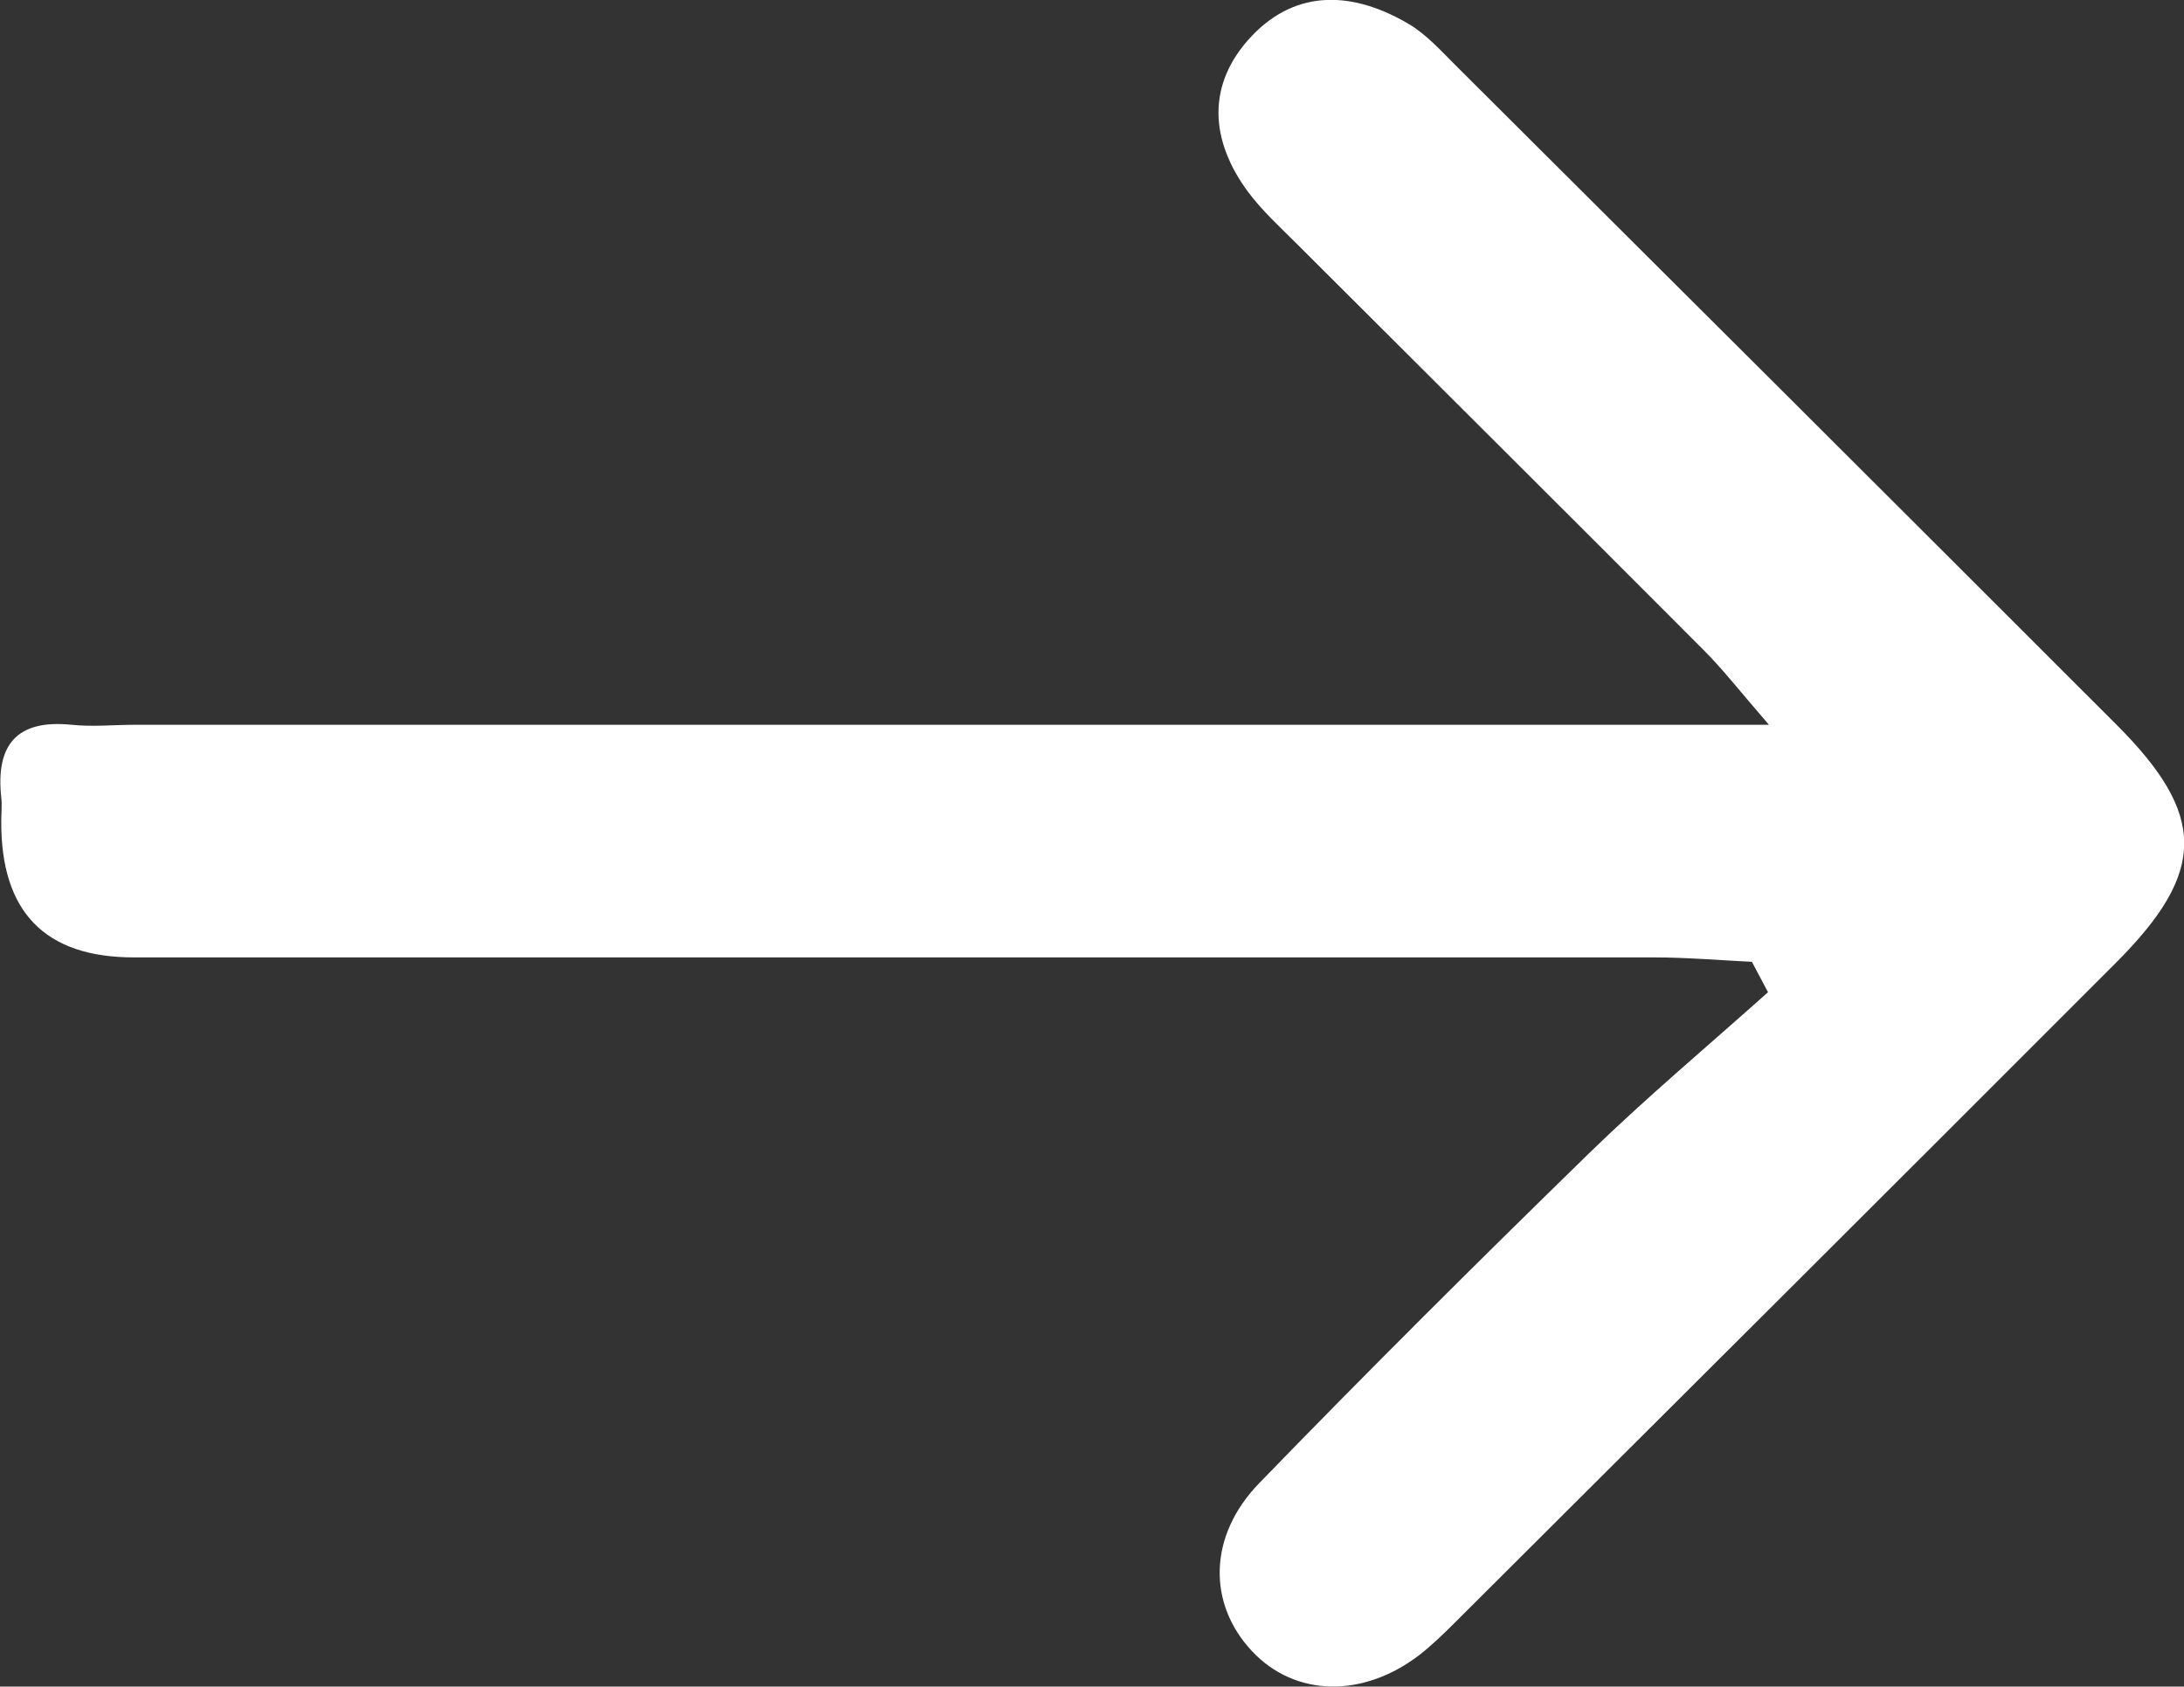
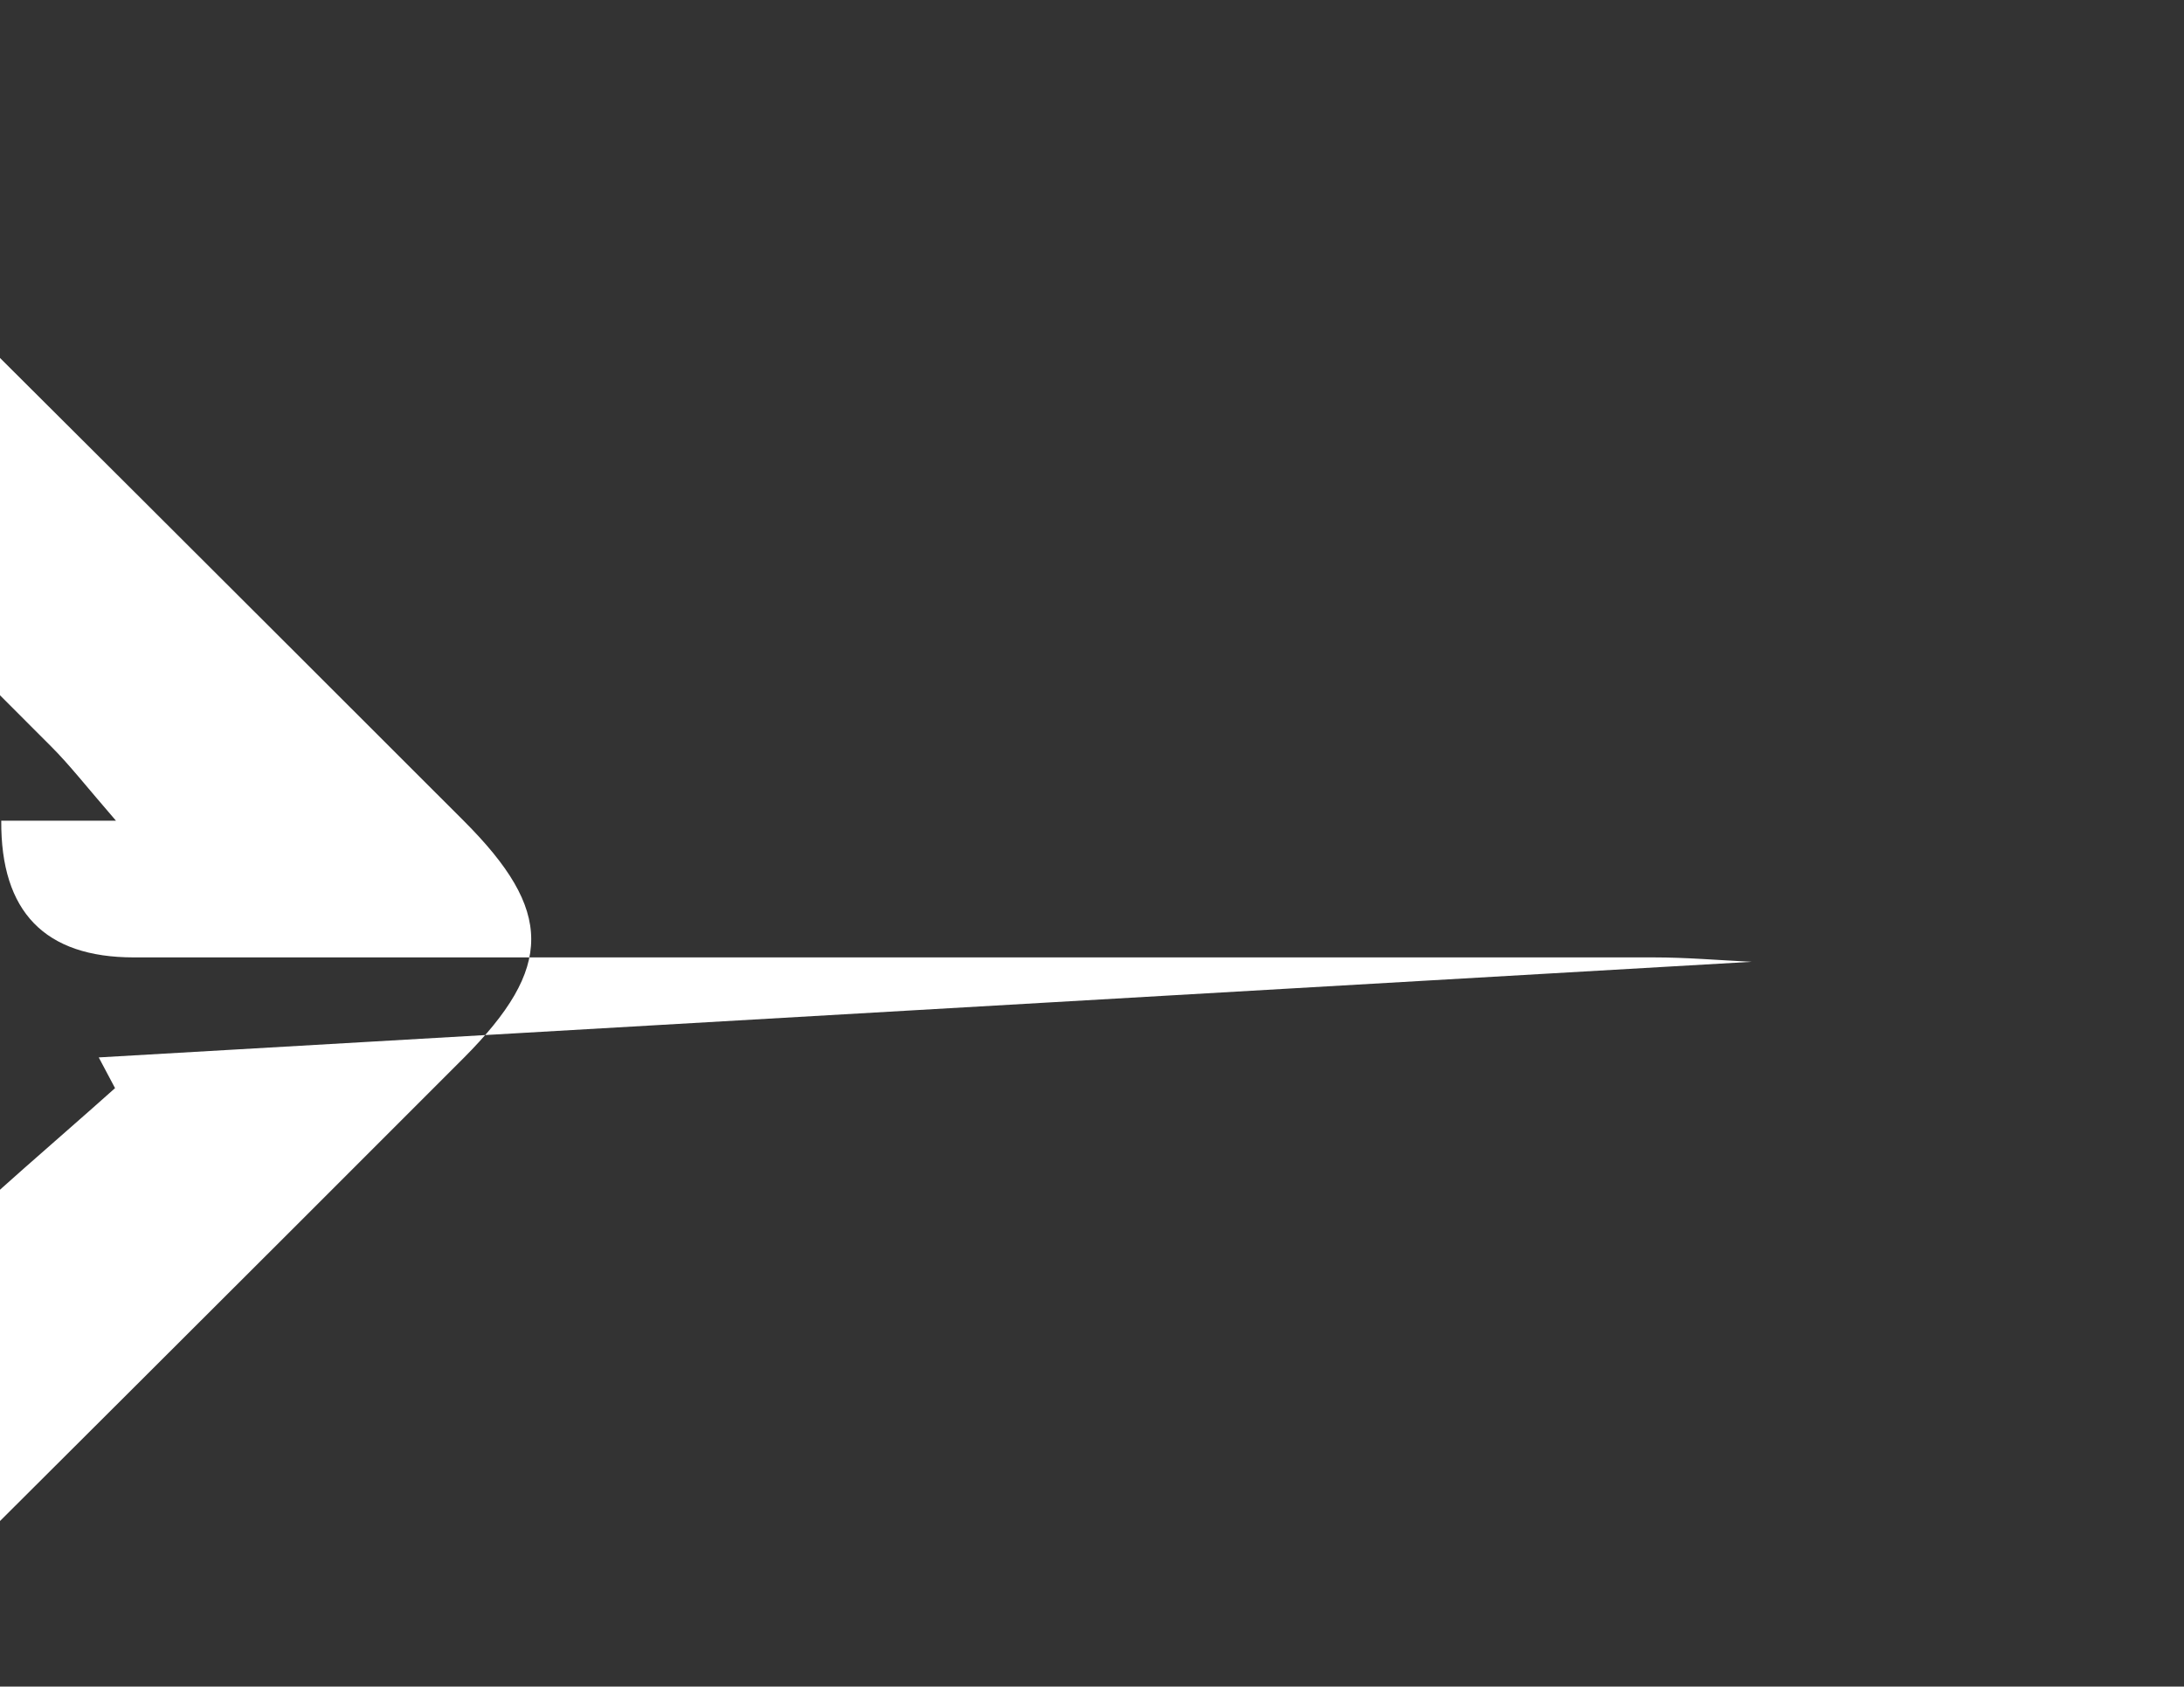
<svg xmlns="http://www.w3.org/2000/svg" id="Ebene_2" viewBox="0 0 69.67 53.8">
  <rect x="0" y="0" width="69.67" height="53.8" fill="#333333" stroke="none" />
  <defs>
    <style>.cls-1{fill:#fff;}</style>
  </defs>
  <g id="Ebene_1-2">
    <g id="Rlf0cf.tif">
-       <path class="cls-1" d="M55.88,30.68c-1.04-.05-2.08-.14-3.12-.14-16.16,0-32.33,0-48.49,0q-4.26,0-4.23-4.36c0-.25,.03-.5,0-.74-.18-1.68,.49-2.5,2.25-2.32,.66,.07,1.33,0,1.99,0,16.16,0,32.33,0,48.49,0h3.66c-.96-1.11-1.48-1.78-2.07-2.37-4.33-4.34-8.67-8.66-13.01-12.99-.53-.53-1.09-1.04-1.53-1.63-1.24-1.67-1.33-3.46,.11-4.98,1.45-1.53,3.27-1.41,5-.39,.56,.33,1.02,.84,1.49,1.31,7.04,7.01,14.08,14.03,21.1,21.05,2.87,2.87,2.88,4.68,0,7.57-7.02,7.03-14.06,14.04-21.1,21.06-.35,.35-.71,.7-1.1,1.01-1.82,1.42-4.01,1.38-5.39-.1-1.4-1.5-1.4-3.66,.24-5.35,3.46-3.57,6.98-7.07,10.54-10.54,1.83-1.78,3.79-3.42,5.69-5.12l-.52-.98Z" />
+       <path class="cls-1" d="M55.88,30.68c-1.04-.05-2.08-.14-3.12-.14-16.16,0-32.33,0-48.49,0q-4.26,0-4.23-4.36h3.66c-.96-1.11-1.48-1.78-2.07-2.37-4.33-4.34-8.67-8.66-13.01-12.99-.53-.53-1.09-1.04-1.53-1.63-1.24-1.67-1.33-3.46,.11-4.98,1.45-1.53,3.27-1.41,5-.39,.56,.33,1.02,.84,1.49,1.31,7.04,7.01,14.08,14.03,21.1,21.05,2.87,2.87,2.88,4.68,0,7.57-7.02,7.03-14.06,14.04-21.1,21.06-.35,.35-.71,.7-1.1,1.01-1.82,1.42-4.01,1.38-5.39-.1-1.4-1.5-1.4-3.66,.24-5.35,3.46-3.57,6.98-7.07,10.54-10.54,1.83-1.78,3.79-3.42,5.69-5.12l-.52-.98Z" />
    </g>
  </g>
</svg>